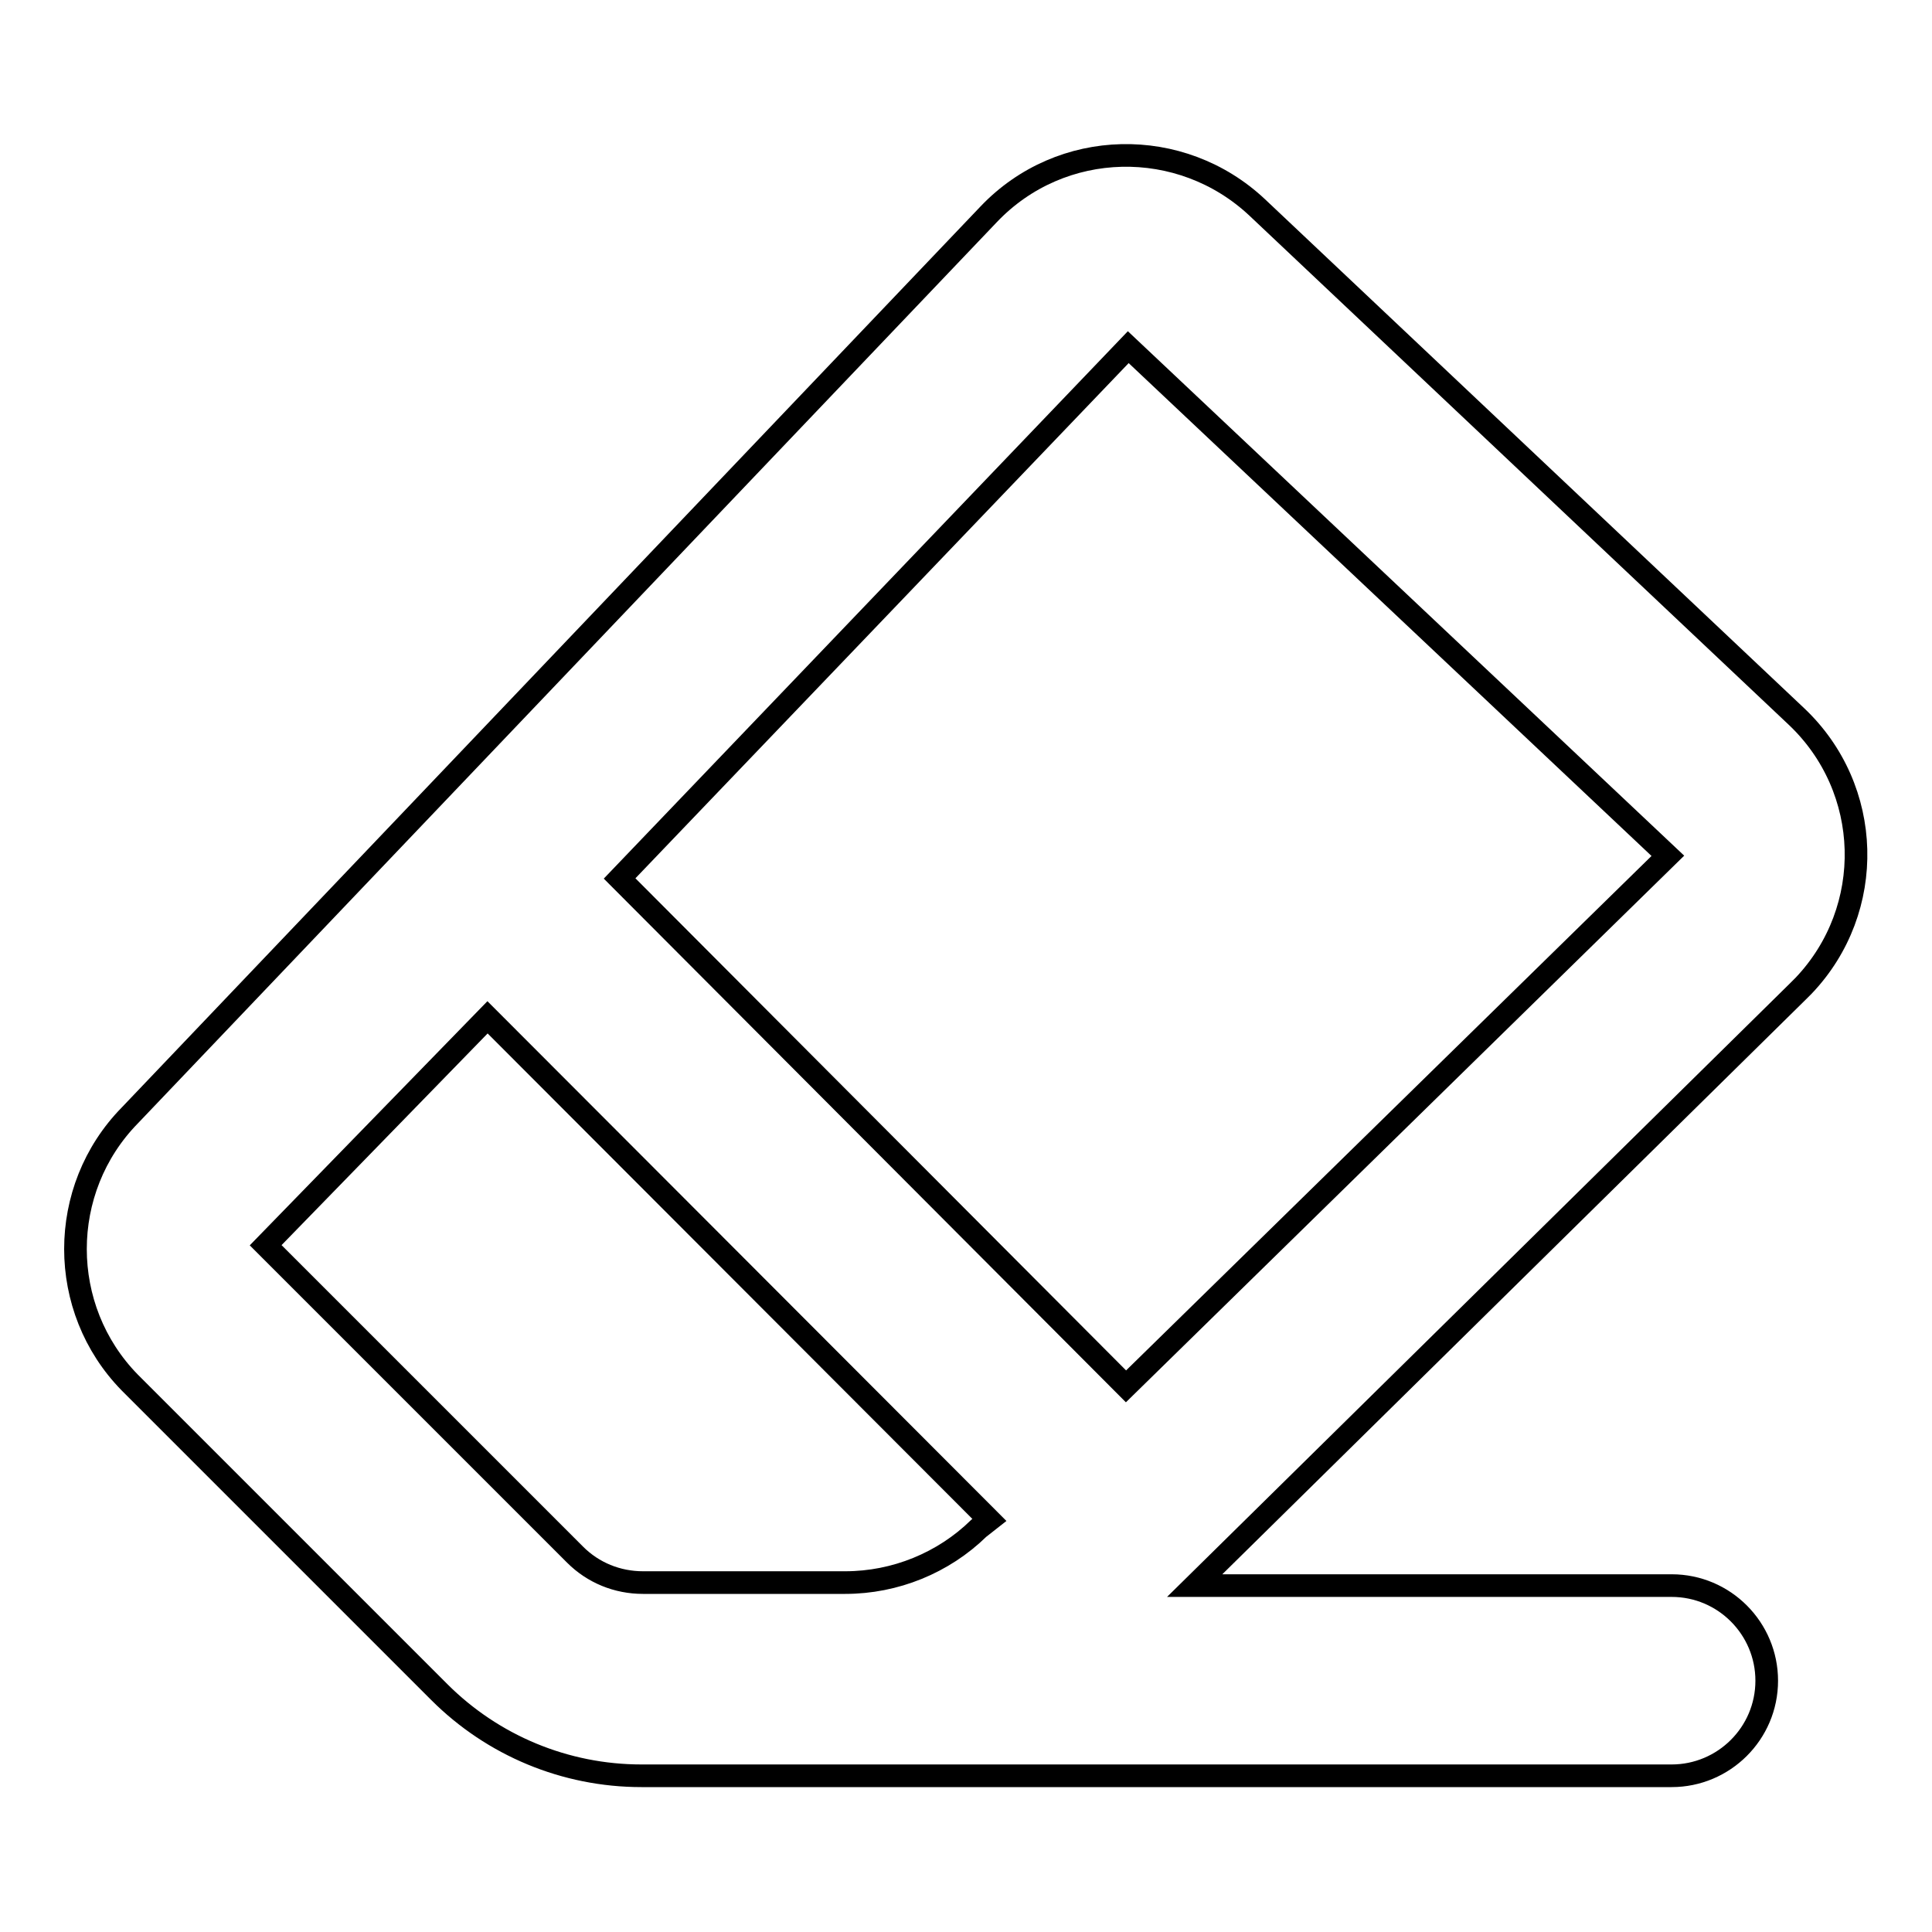
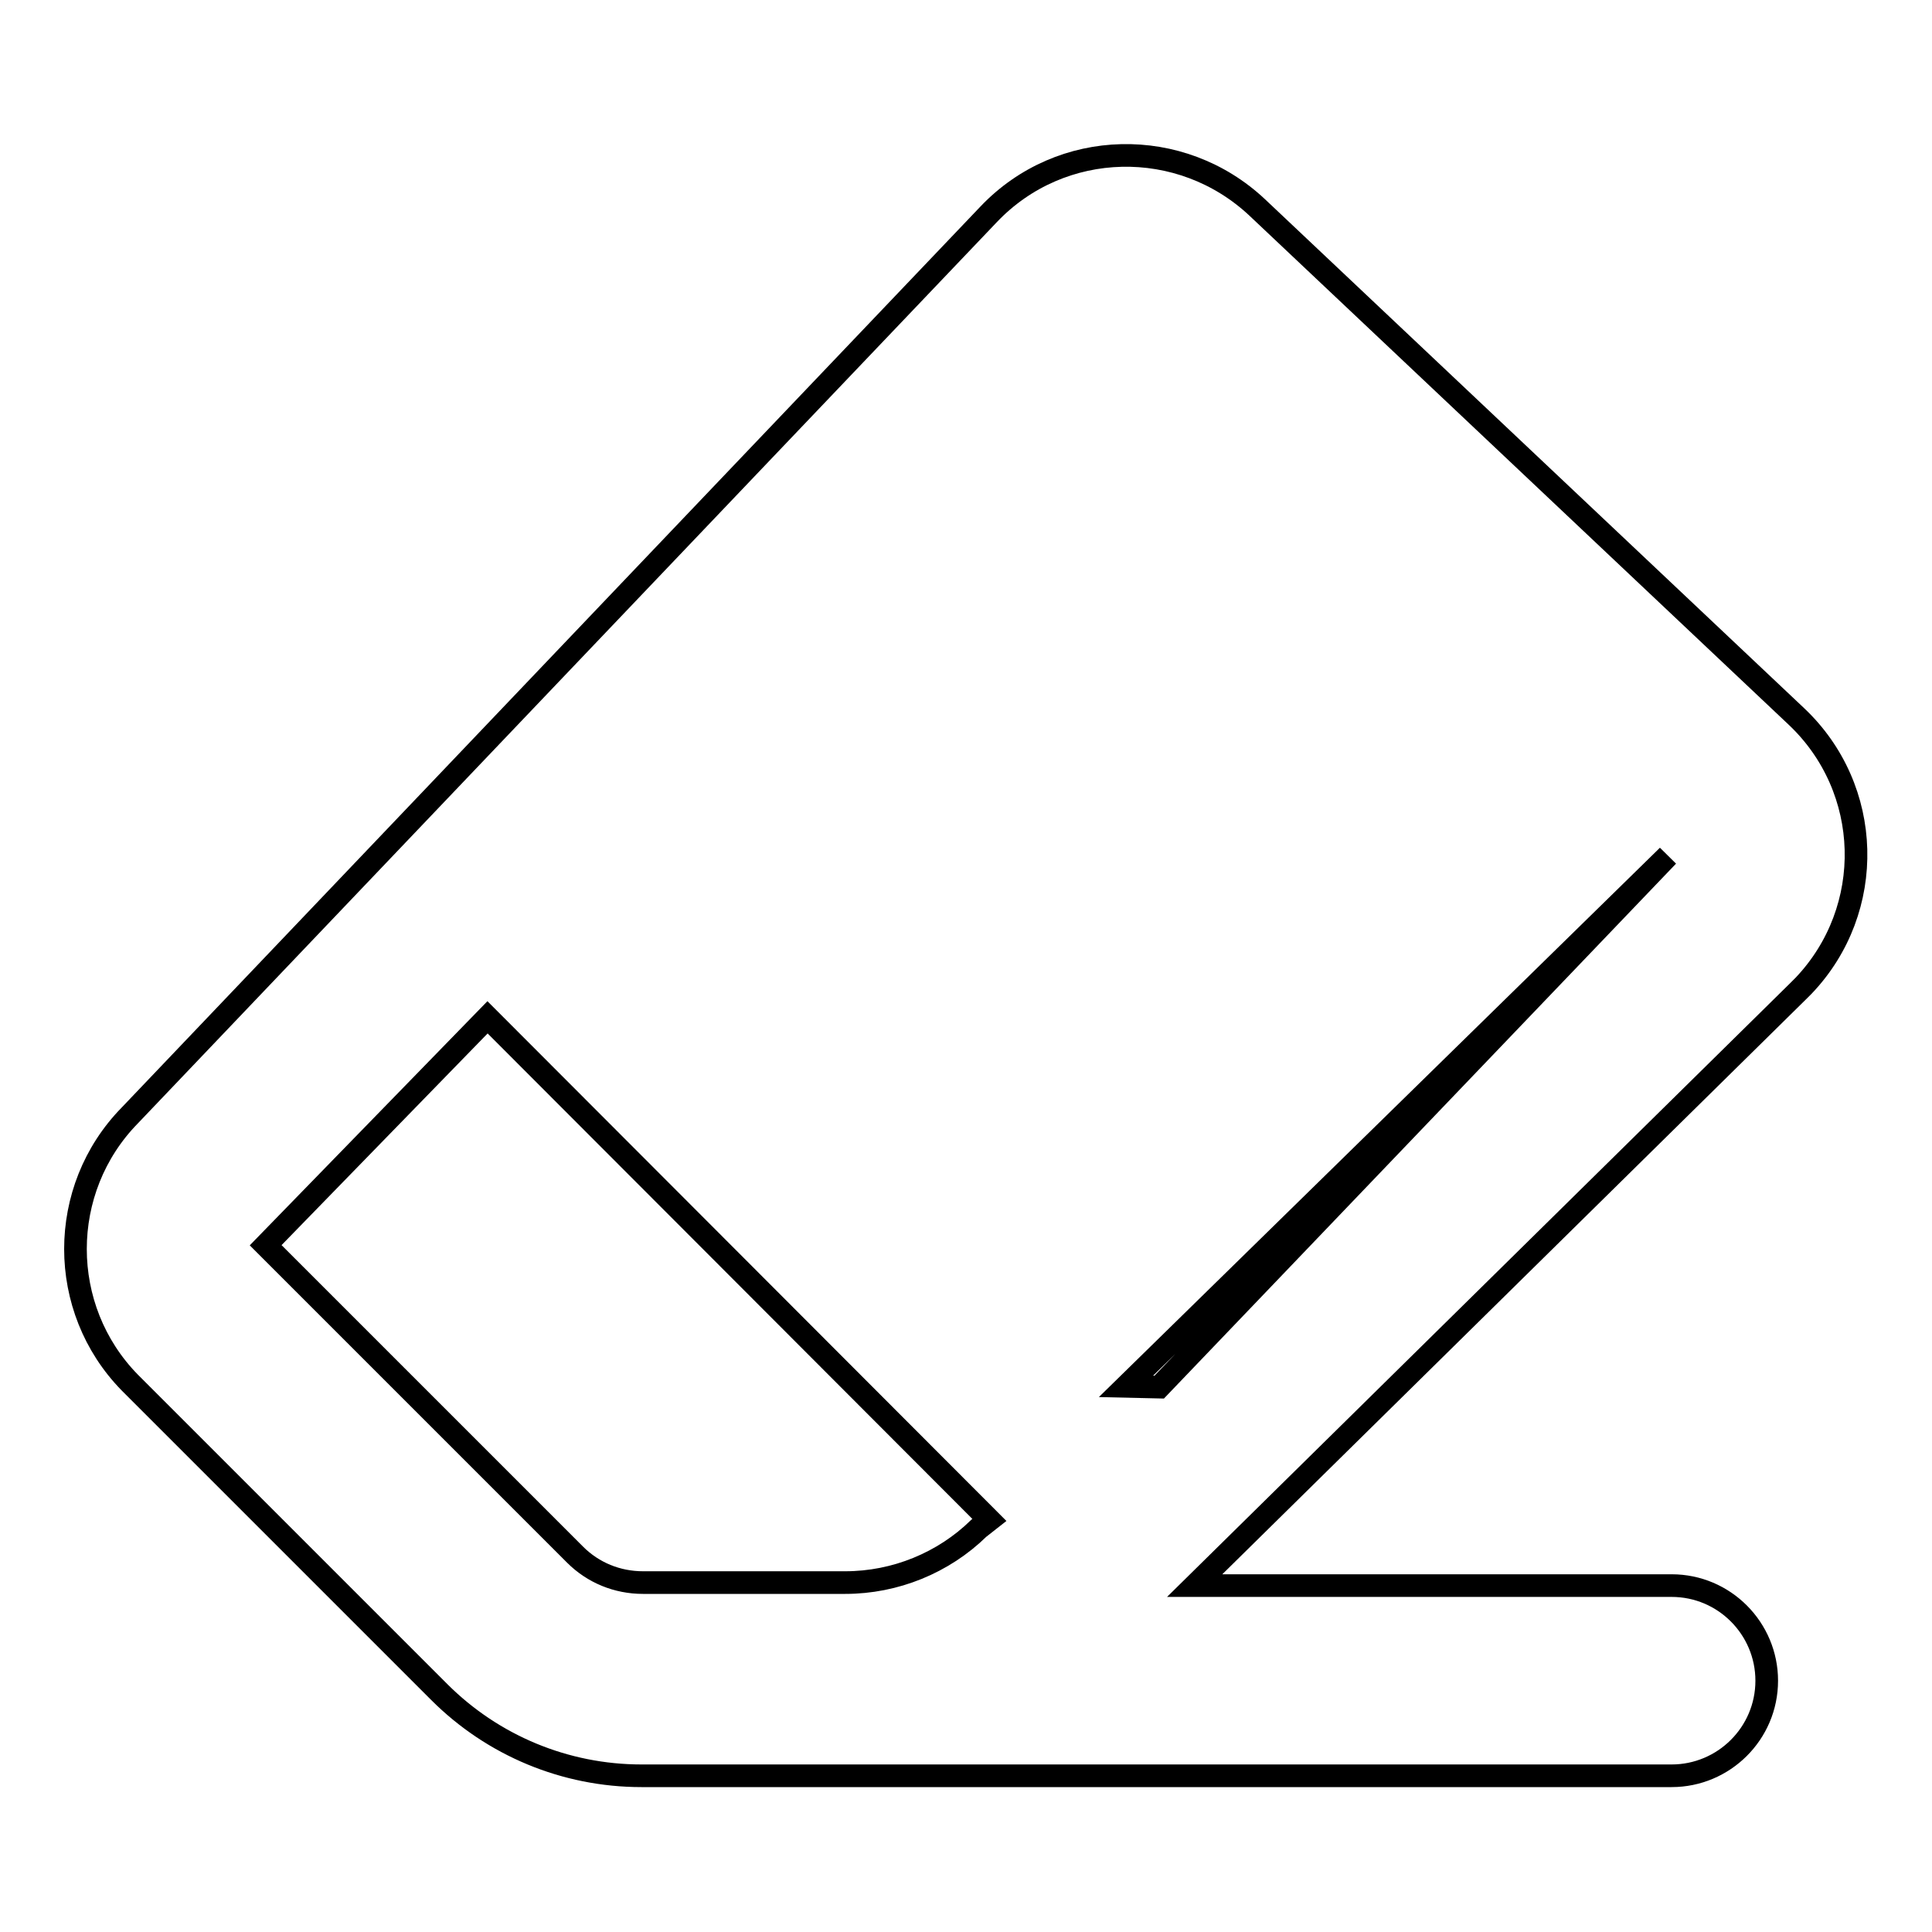
<svg xmlns="http://www.w3.org/2000/svg" version="1.1" x="0px" y="0px" viewBox="0 0 256 256" enable-background="new 0 0 256 256" xml:space="preserve">
  <g>
-     <path stroke-width="3" fill-opacity="0" stroke="#000000" d="M149.2,183.7l71.8-70.3L149.5,46l-67.4,70.4L149.2,183.7z M131.1,201.4l-66.5-66.6L35.2,165l41,41 c2.4,2.4,5.6,3.7,9,3.7h26.8c6.6,0,13-2.6,17.7-7.2L131.1,201.4z M158.3,210.1h63.2c7,0,12.6,5.7,12.6,12.6c0,7-5.7,12.6-12.6,12.6 H85c-10.1,0-19.7-4-26.8-11.1l-41-41c-9.6-9.8-9.6-25.6,0-35.4L131,28.4c9.6-10.1,25.5-10.4,35.6-0.9l71.4,67.4 c10.2,9.6,10.6,25.6,1,35.7c0,0,0,0,0,0l-0.8,0.8L158.3,210.1z" />
+     <path stroke-width="3" fill-opacity="0" stroke="#000000" d="M149.2,183.7l71.8-70.3l-67.4,70.4L149.2,183.7z M131.1,201.4l-66.5-66.6L35.2,165l41,41 c2.4,2.4,5.6,3.7,9,3.7h26.8c6.6,0,13-2.6,17.7-7.2L131.1,201.4z M158.3,210.1h63.2c7,0,12.6,5.7,12.6,12.6c0,7-5.7,12.6-12.6,12.6 H85c-10.1,0-19.7-4-26.8-11.1l-41-41c-9.6-9.8-9.6-25.6,0-35.4L131,28.4c9.6-10.1,25.5-10.4,35.6-0.9l71.4,67.4 c10.2,9.6,10.6,25.6,1,35.7c0,0,0,0,0,0l-0.8,0.8L158.3,210.1z" />
  </g>
</svg>